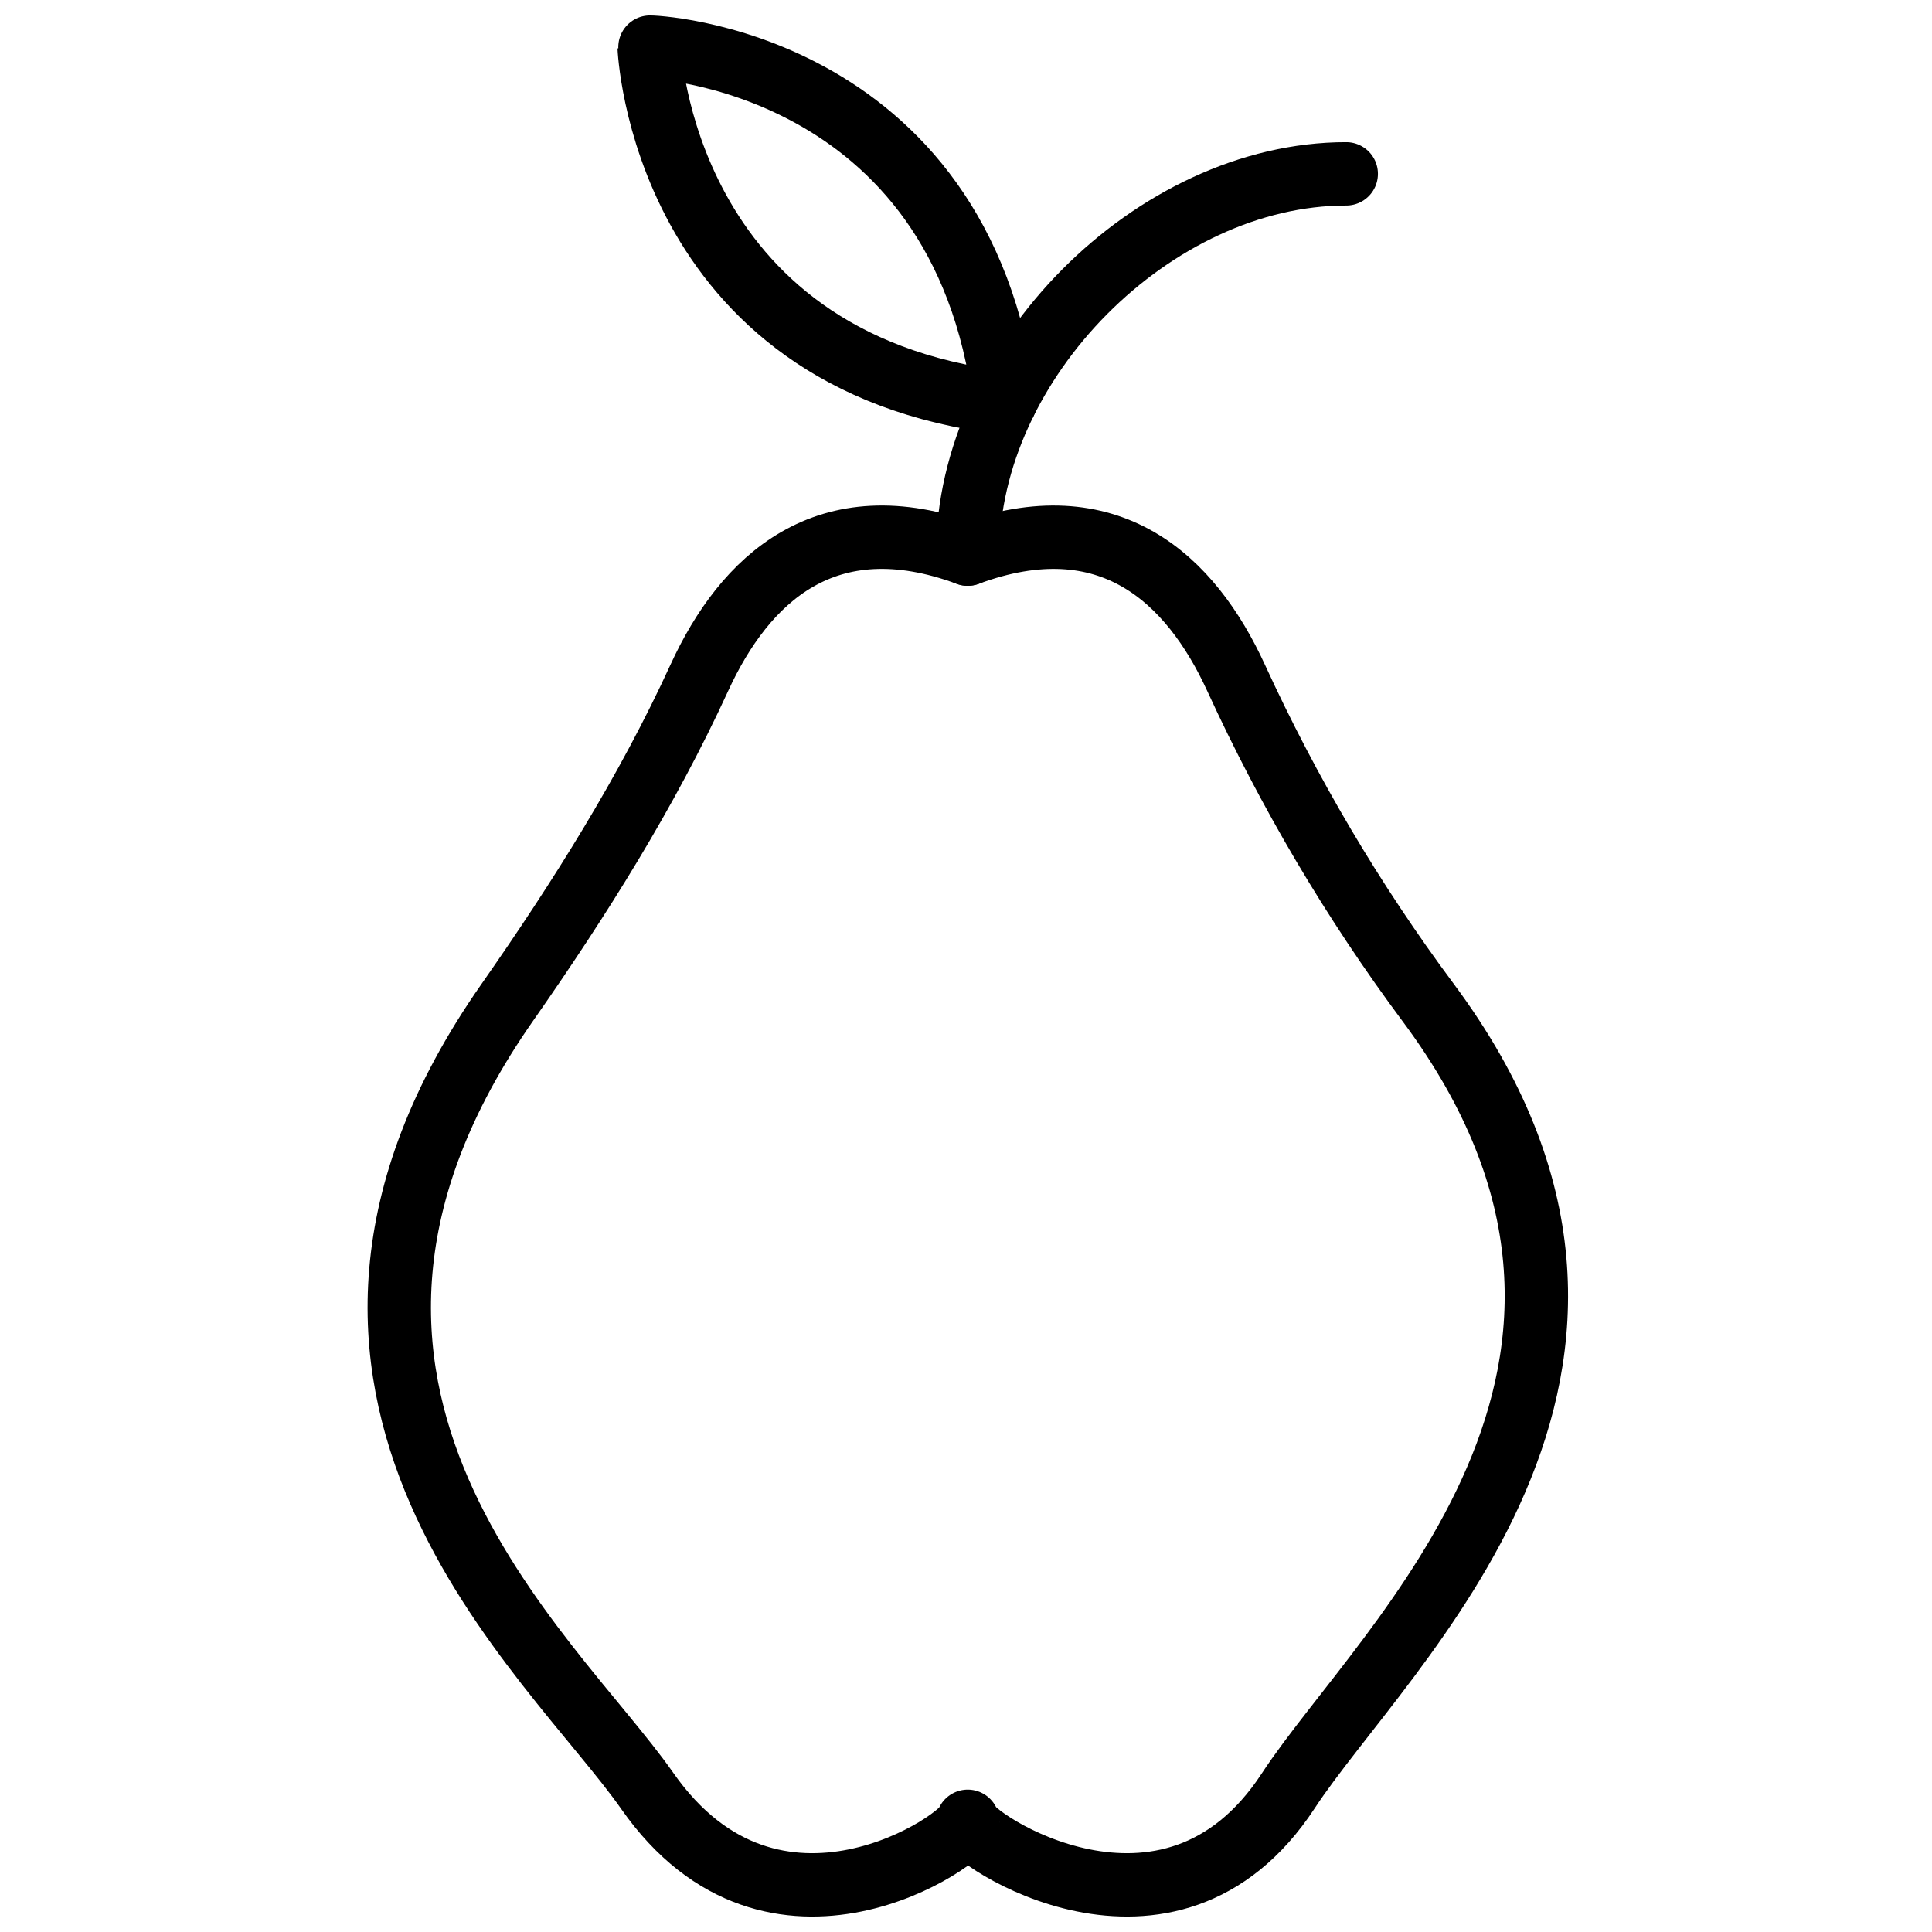
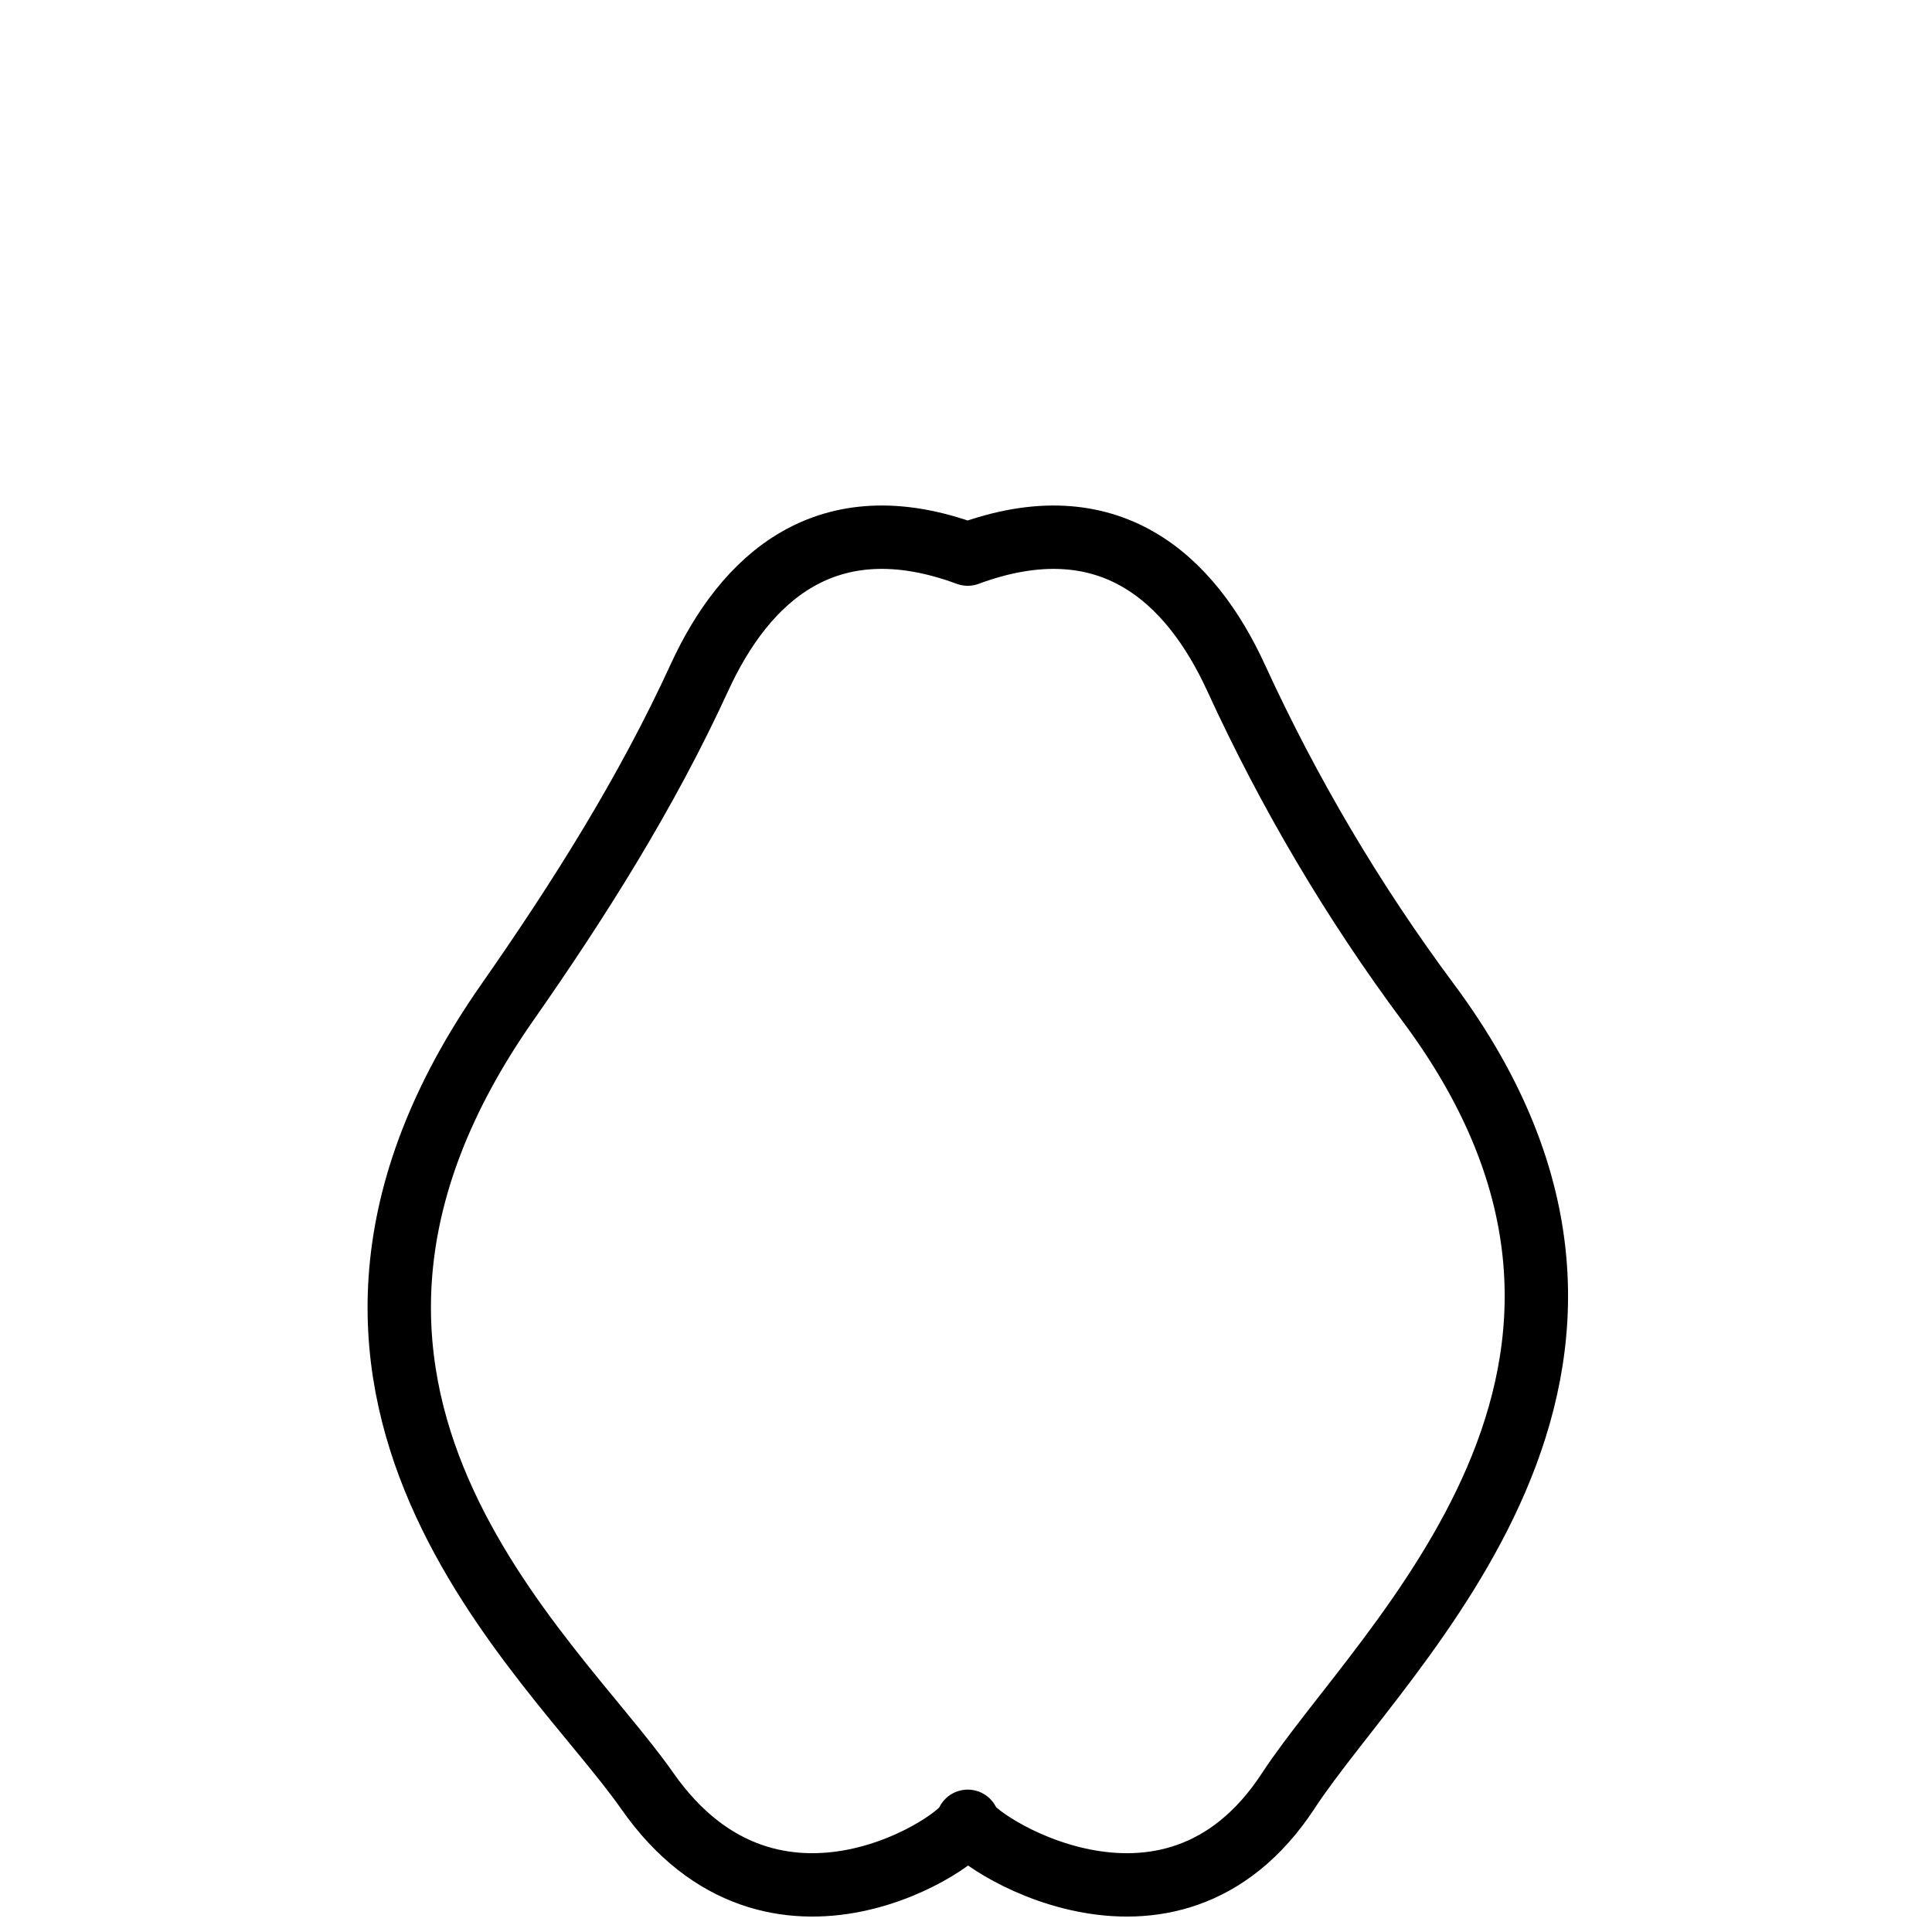
<svg xmlns="http://www.w3.org/2000/svg" width="800px" height="800px" version="1.1" viewBox="144 144 512 512">
  <defs>
    <clipPath id="b">
      <path d="m241 277h319v374.9h-319z" />
    </clipPath>
    <clipPath id="a">
-       <path d="m307 148.09h112v111.91h-112z" />
+       <path d="m307 148.09h112h-112z" />
    </clipPath>
  </defs>
  <g clip-path="url(#b)">
    <path transform="matrix(8.397 0 0 8.397 248.86 156.49)" d="m18.053 16c-4.47-1.653-7.039 0.785-8.469 3.902-1.662 3.622-3.782 6.986-6.065 10.252-8.587 12.282 1.409 20.57 4.418 24.876 4.007 5.732 10.104 1.498 10.117 0.963l-9.31e-4 0.003c-0.013 0.497 6.35 4.787 10.116-0.963 3.009-4.594 13.021-13.315 4.419-24.876-2.379-3.197-4.403-6.63-6.065-10.252-1.43-3.117-4-5.558-8.47-3.905zm0 0" fill="none" stroke="#000000" stroke-linecap="round" stroke-linejoin="round" stroke-width="2" />
  </g>
-   <path transform="matrix(8.397 0 0 8.397 248.86 156.49)" d="m18.053 16c0-6.08 5.867-12.001 11.947-12.001" fill="none" stroke="#000000" stroke-linecap="round" stroke-linejoin="round" stroke-width="2" />
  <g clip-path="url(#a)">
    <path transform="matrix(8.397 0 0 8.397 248.86 156.49)" d="m19.222 11.228c-1.356-10.902-11.252-11.257-11.222-11.227 0 0 0.38 9.931 11.222 11.227zm0 0" fill="none" stroke="#000000" stroke-linecap="round" stroke-linejoin="round" stroke-width="2" />
  </g>
</svg>